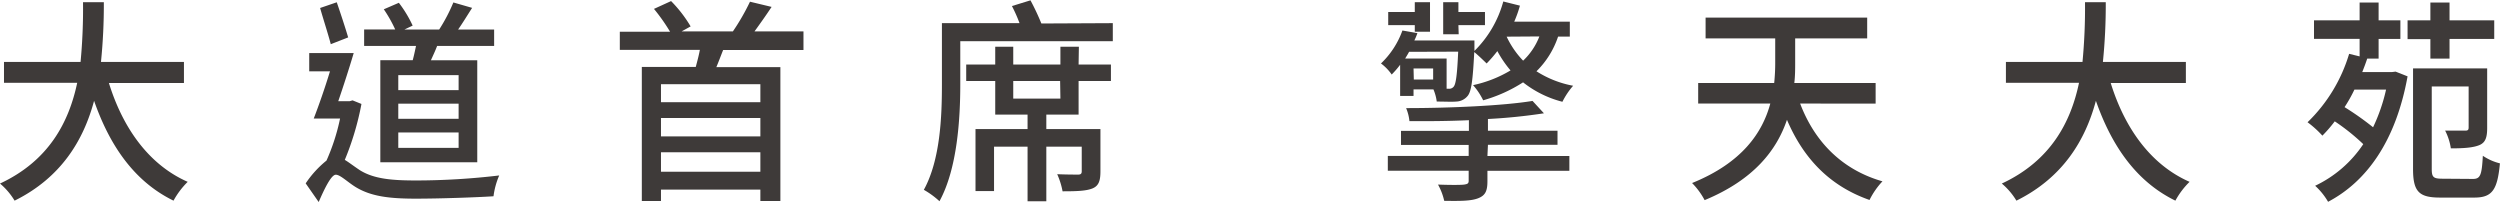
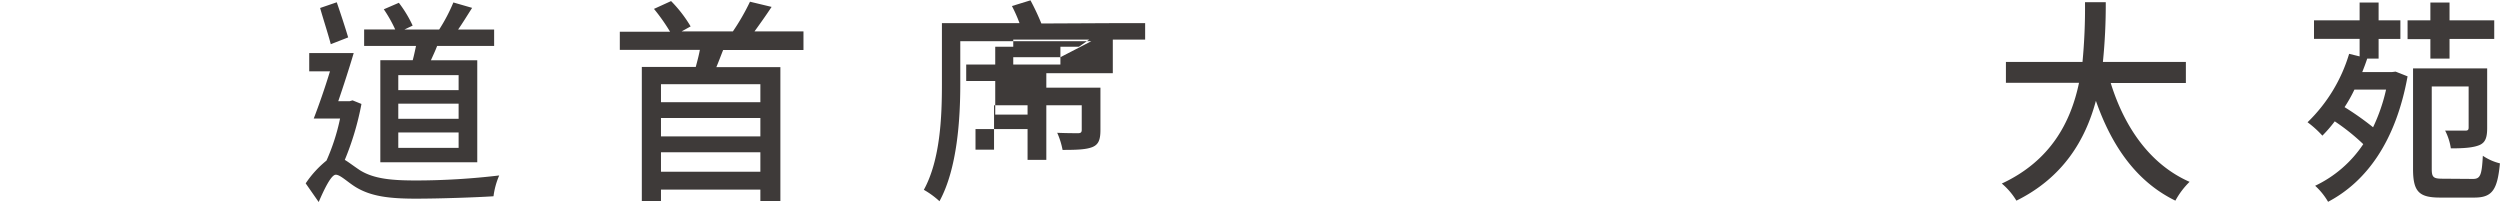
<svg xmlns="http://www.w3.org/2000/svg" id="圖層_1" data-name="圖層 1" viewBox="0 0 438.44 35.41">
-   <path d="M452.4,684c2.45,7.9,7,14.33,13.82,17.33a14.17,14.17,0,0,0-2.49,3.3c-6.75-3.3-11.12-9.46-13.93-17.51-1.84,6.87-5.74,13.45-13.94,17.51a12,12,0,0,0-2.56-3c8.59-4,12.09-10.79,13.54-17.67H434V680.3h13.43a99.28,99.28,0,0,0,.43-10.48h3.65a99.76,99.76,0,0,1-.5,10.48h14.55V684Z" transform="translate(-433.3 -669.44)" style="fill:#3e3a39" />
  <path d="M496.69,687.67a49.29,49.29,0,0,1-2.92,9.81c.65.38,1.44,1,2.6,1.78,2.52,1.6,5.81,1.83,10,1.83a124.6,124.6,0,0,0,14.48-.88,13.36,13.36,0,0,0-1,3.65c-2.82.19-9.43.42-13.65.42-4.73,0-7.84-.42-10.47-2-1.44-.87-2.74-2.2-3.54-2.2s-2,2.47-3,4.79l-2.28-3.27a17.91,17.91,0,0,1,3.65-4,36.21,36.21,0,0,0,2.38-7.37h-4.62c.87-2.24,1.95-5.32,2.85-8.28h-3.64v-3.2h7.8c-.8,2.7-1.81,5.82-2.71,8.44h2l.51-.15Zm-5.38-10.48c-.43-1.67-1.3-4.33-1.87-6.35l2.92-1c.69,2,1.52,4.53,2,6.16ZM505.68,680c.22-.8.4-1.67.58-2.51h-9.1v-2.88h5.45a23.41,23.41,0,0,0-2-3.54l2.64-1.14a21,21,0,0,1,2.42,4l-1.45.69h6.1a29.72,29.72,0,0,0,2.49-4.75l3.29.95c-.83,1.29-1.66,2.66-2.46,3.8h6.32v2.88h-10c-.33.88-.73,1.71-1.09,2.51H517V697.9H500V680Zm8.05,2.62H503.15v2.63h10.58Zm0,5H503.15v2.66h10.58Zm0,5.05H503.15v2.7h10.58Z" transform="translate(-433.3 -669.44)" style="fill:#3e3a39" />
  <path d="M560.12,678.21c-.4,1-.79,2.06-1.19,3h11.23v23.48h-3.51v-2H549.22v2h-3.36V681.18h9.46c.25-.95.54-2,.72-3H542V675h8.81a32.51,32.51,0,0,0-2.82-4l3-1.37a22.9,22.9,0,0,1,3.43,4.44l-1.59.88h9a39,39,0,0,0,3-5.21l3.79.91c-1,1.52-2.06,3-3,4.3h8.59v3.26Zm6.53,6H549.22v3.15h17.43Zm0,5.92H549.22v3.23h17.43Zm0,9.43v-3.42H549.22v3.42Z" transform="translate(-433.3 -669.44)" style="fill:#3e3a39" />
-   <path d="M628.46,673.5v3.16H601.71v7.56c0,6-.51,14.78-3.65,20.51a14.63,14.63,0,0,0-2.74-2c2.92-5.32,3.17-13,3.17-18.54V673.5H612.1a26.08,26.08,0,0,0-1.33-3l3.25-1a41.22,41.22,0,0,1,1.91,4.06Zm-6,7.26h5.67v2.89h-5.67v5.89H616.8v2.54h9.49v7.41c0,1.63-.29,2.55-1.41,3s-2.81.5-5.23.5a13.51,13.51,0,0,0-.94-3c1.62.07,3.25.07,3.68.07s.62-.15.62-.57v-4.33H616.8v9.58h-3.29v-9.58h-5.88v7.79h-3.25V692.08h9.13v-2.54h-5.67v-5.89h-5.09v-2.89h5.09v-3.12H611v3.12h8.27v-3.12h3.24Zm-3.24,2.89H611v3.08h8.27Z" transform="translate(-433.3 -669.44)" style="fill:#3e3a39" />
-   <path d="M678.85,680.8a16.21,16.21,0,0,1-1.48,1.71,8.26,8.26,0,0,0-1.88-1.94,14.94,14.94,0,0,0,3.76-5.78l2.63.46a10.48,10.48,0,0,1-.54,1.29h10.54s0,.72,0,1.07l0,.76a19.26,19.26,0,0,0,5.06-8.67l2.92.73a21.08,21.08,0,0,1-1,2.81h9.75v2.62h-2.06a15.33,15.33,0,0,1-3.79,6.08,18,18,0,0,0,6.43,2.54,13.14,13.14,0,0,0-1.88,2.81,18.53,18.53,0,0,1-6.9-3.41,26,26,0,0,1-7,3.15,11.63,11.63,0,0,0-1.77-2.66,21.42,21.42,0,0,0,6.57-2.58,19.48,19.48,0,0,1-2.31-3.39,23.5,23.5,0,0,1-1.88,2.17c-.47-.46-1.48-1.44-2.17-2-.25,4.91-.5,6.88-1.15,7.68a2.67,2.67,0,0,1-2,1c-.73.07-2.1,0-3.43,0a8.05,8.05,0,0,0-.58-2.13H681.2v1.14h-2.35Zm15.31,16h14.37v2.59H694.16v1.82c0,1.71-.36,2.51-1.63,3s-3.1.49-5.95.45a10.54,10.54,0,0,0-1.09-2.85c2,.08,4.08.08,4.59,0s.79-.15.79-.65v-1.78H676.69v-2.59h14.18v-1.93H679v-2.47h11.91v-1.87c-3.53.16-7.14.19-10.43.16a7.88,7.88,0,0,0-.58-2.28c7.69,0,17.08-.42,22.17-1.26l2,2.17a98.32,98.32,0,0,1-9.82,1v2.06h12.2v2.47h-12.2Zm-12.74-22.95h-4.66v-2.31h4.66v-1.71h2.67V675h-2.67Zm-1,4.68c-.22.42-.44.76-.69,1.18H687V685h.33a1,1,0,0,0,.9-.35c.4-.45.62-2.09.8-6.15Zm.83,4.86h3.39v-1.94H681.2Zm7.87-7.94H686.4v-5.62h2.67v1.71h4.66v2.31h-4.66Zm8.41.42v0a15.7,15.7,0,0,0,2.89,4.21,11.58,11.58,0,0,0,2.85-4.25Z" transform="translate(-433.3 -669.44)" style="fill:#3e3a39" />
-   <path d="M749,687.6c2.53,6.65,7.29,11.59,14.44,13.64a13.54,13.54,0,0,0-2.27,3.27c-6.93-2.43-11.56-7.22-14.48-14.06-1.8,5.32-5.81,10.52-14.44,14.09a12.72,12.72,0,0,0-2.2-3c8.81-3.57,12.34-8.85,13.72-13.94H731.12V684h13.33a34.32,34.32,0,0,0,.18-3.69v-4.14H732.42v-3.64h28.34v3.64H748.13v4.18c0,1.14,0,2.4-.15,3.65h14.26v3.61Z" transform="translate(-433.3 -669.44)" style="fill:#3e3a39" />
+   <path d="M628.46,673.5v3.16H601.71v7.56c0,6-.51,14.78-3.65,20.51a14.63,14.63,0,0,0-2.74-2c2.92-5.32,3.17-13,3.17-18.54V673.5H612.1a26.08,26.08,0,0,0-1.33-3l3.25-1a41.22,41.22,0,0,1,1.91,4.06Zh5.67v2.89h-5.67v5.89H616.8v2.54h9.49v7.41c0,1.63-.29,2.55-1.41,3s-2.81.5-5.23.5a13.51,13.51,0,0,0-.94-3c1.62.07,3.25.07,3.68.07s.62-.15.62-.57v-4.33H616.8v9.58h-3.29v-9.58h-5.88v7.79h-3.25V692.08h9.13v-2.54h-5.67v-5.89h-5.09v-2.89h5.09v-3.12H611v3.12h8.27v-3.12h3.24Zm-3.24,2.89H611v3.08h8.27Z" transform="translate(-433.3 -669.44)" style="fill:#3e3a39" />
  <path d="M803.47,684c2.45,7.9,7,14.33,13.83,17.33a13.9,13.9,0,0,0-2.49,3.3c-6.76-3.3-11.12-9.46-13.94-17.51-1.84,6.87-5.74,13.45-13.94,17.51a12,12,0,0,0-2.56-3c8.59-4,12.1-10.79,13.54-17.67H785.09V680.3h13.43a99.48,99.48,0,0,0,.44-10.48h3.64a99.76,99.76,0,0,1-.5,10.48h14.55V684Z" transform="translate(-433.3 -669.44)" style="fill:#3e3a39" />
  <path d="M853.43,682l2.1.83c-2.06,11.4-7.22,18.47-13.94,22a11.82,11.82,0,0,0-2.27-2.81,20.86,20.86,0,0,0,8.44-7.3,36.72,36.72,0,0,0-5-4,23.91,23.91,0,0,1-2.17,2.51,17.91,17.91,0,0,0-2.6-2.35,27.68,27.68,0,0,0,7.29-12l1.84.45v-3.07h-8V673h8v-3.12h3.33V673h3.82v3.27h-3.82v3.45h-2c-.26.8-.55,1.56-.87,2.36h5.2Zm-7.22,3.15a25.23,25.23,0,0,1-1.73,3.08,49.63,49.63,0,0,1,5,3.53,30.9,30.9,0,0,0,2.28-6.61Zm13.32-8.85h-4V673h4v-3.12h3.36V673h7.84v3.27h-7.84v3.45h-3.36ZM867,700.82c1.3,0,1.55-.68,1.73-4.06a9.33,9.33,0,0,0,3,1.33c-.44,4.63-1.34,6-4.48,6h-6c-3.68,0-4.76-1-4.76-5V681.44h13v10.45c0,1.6-.28,2.55-1.37,3s-2.71.57-5,.57a10,10,0,0,0-1-3.11c1.62,0,3.07,0,3.54,0s.58-.16.58-.57v-7.18h-6.47v14.43c0,1.48.26,1.75,1.88,1.75Z" transform="translate(-433.3 -669.44)" style="fill:#3e3a39" />
</svg>